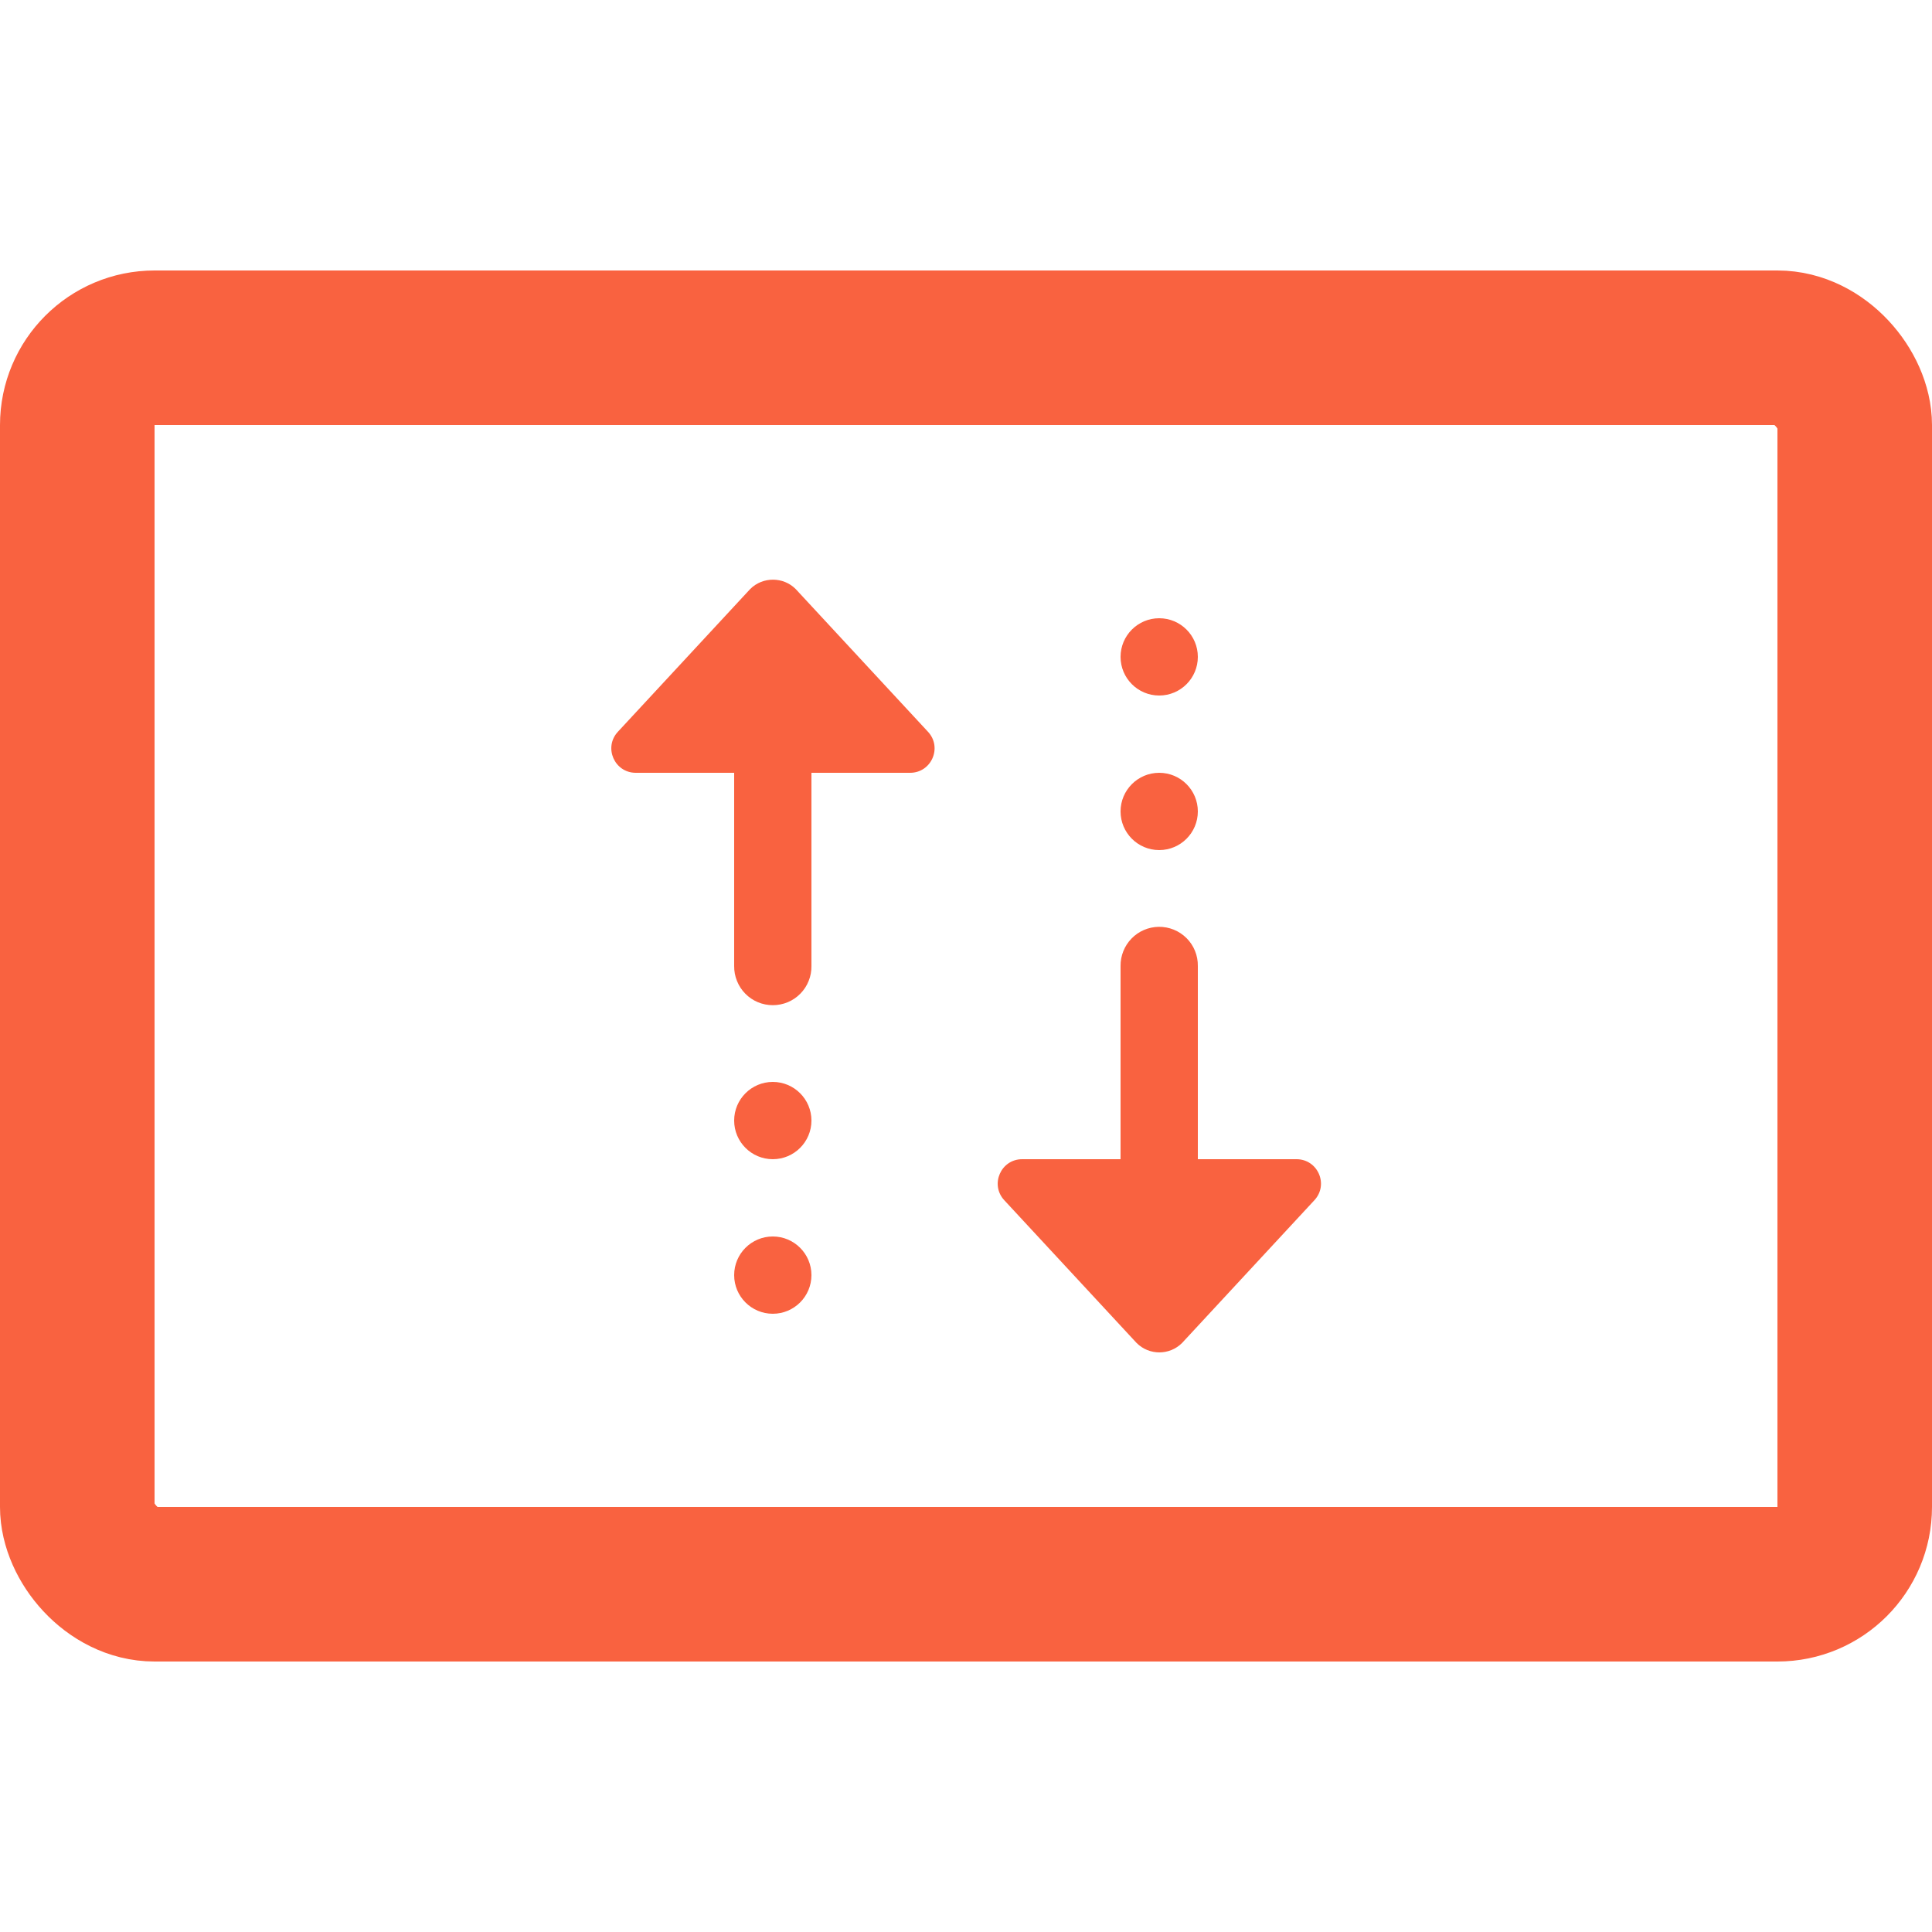
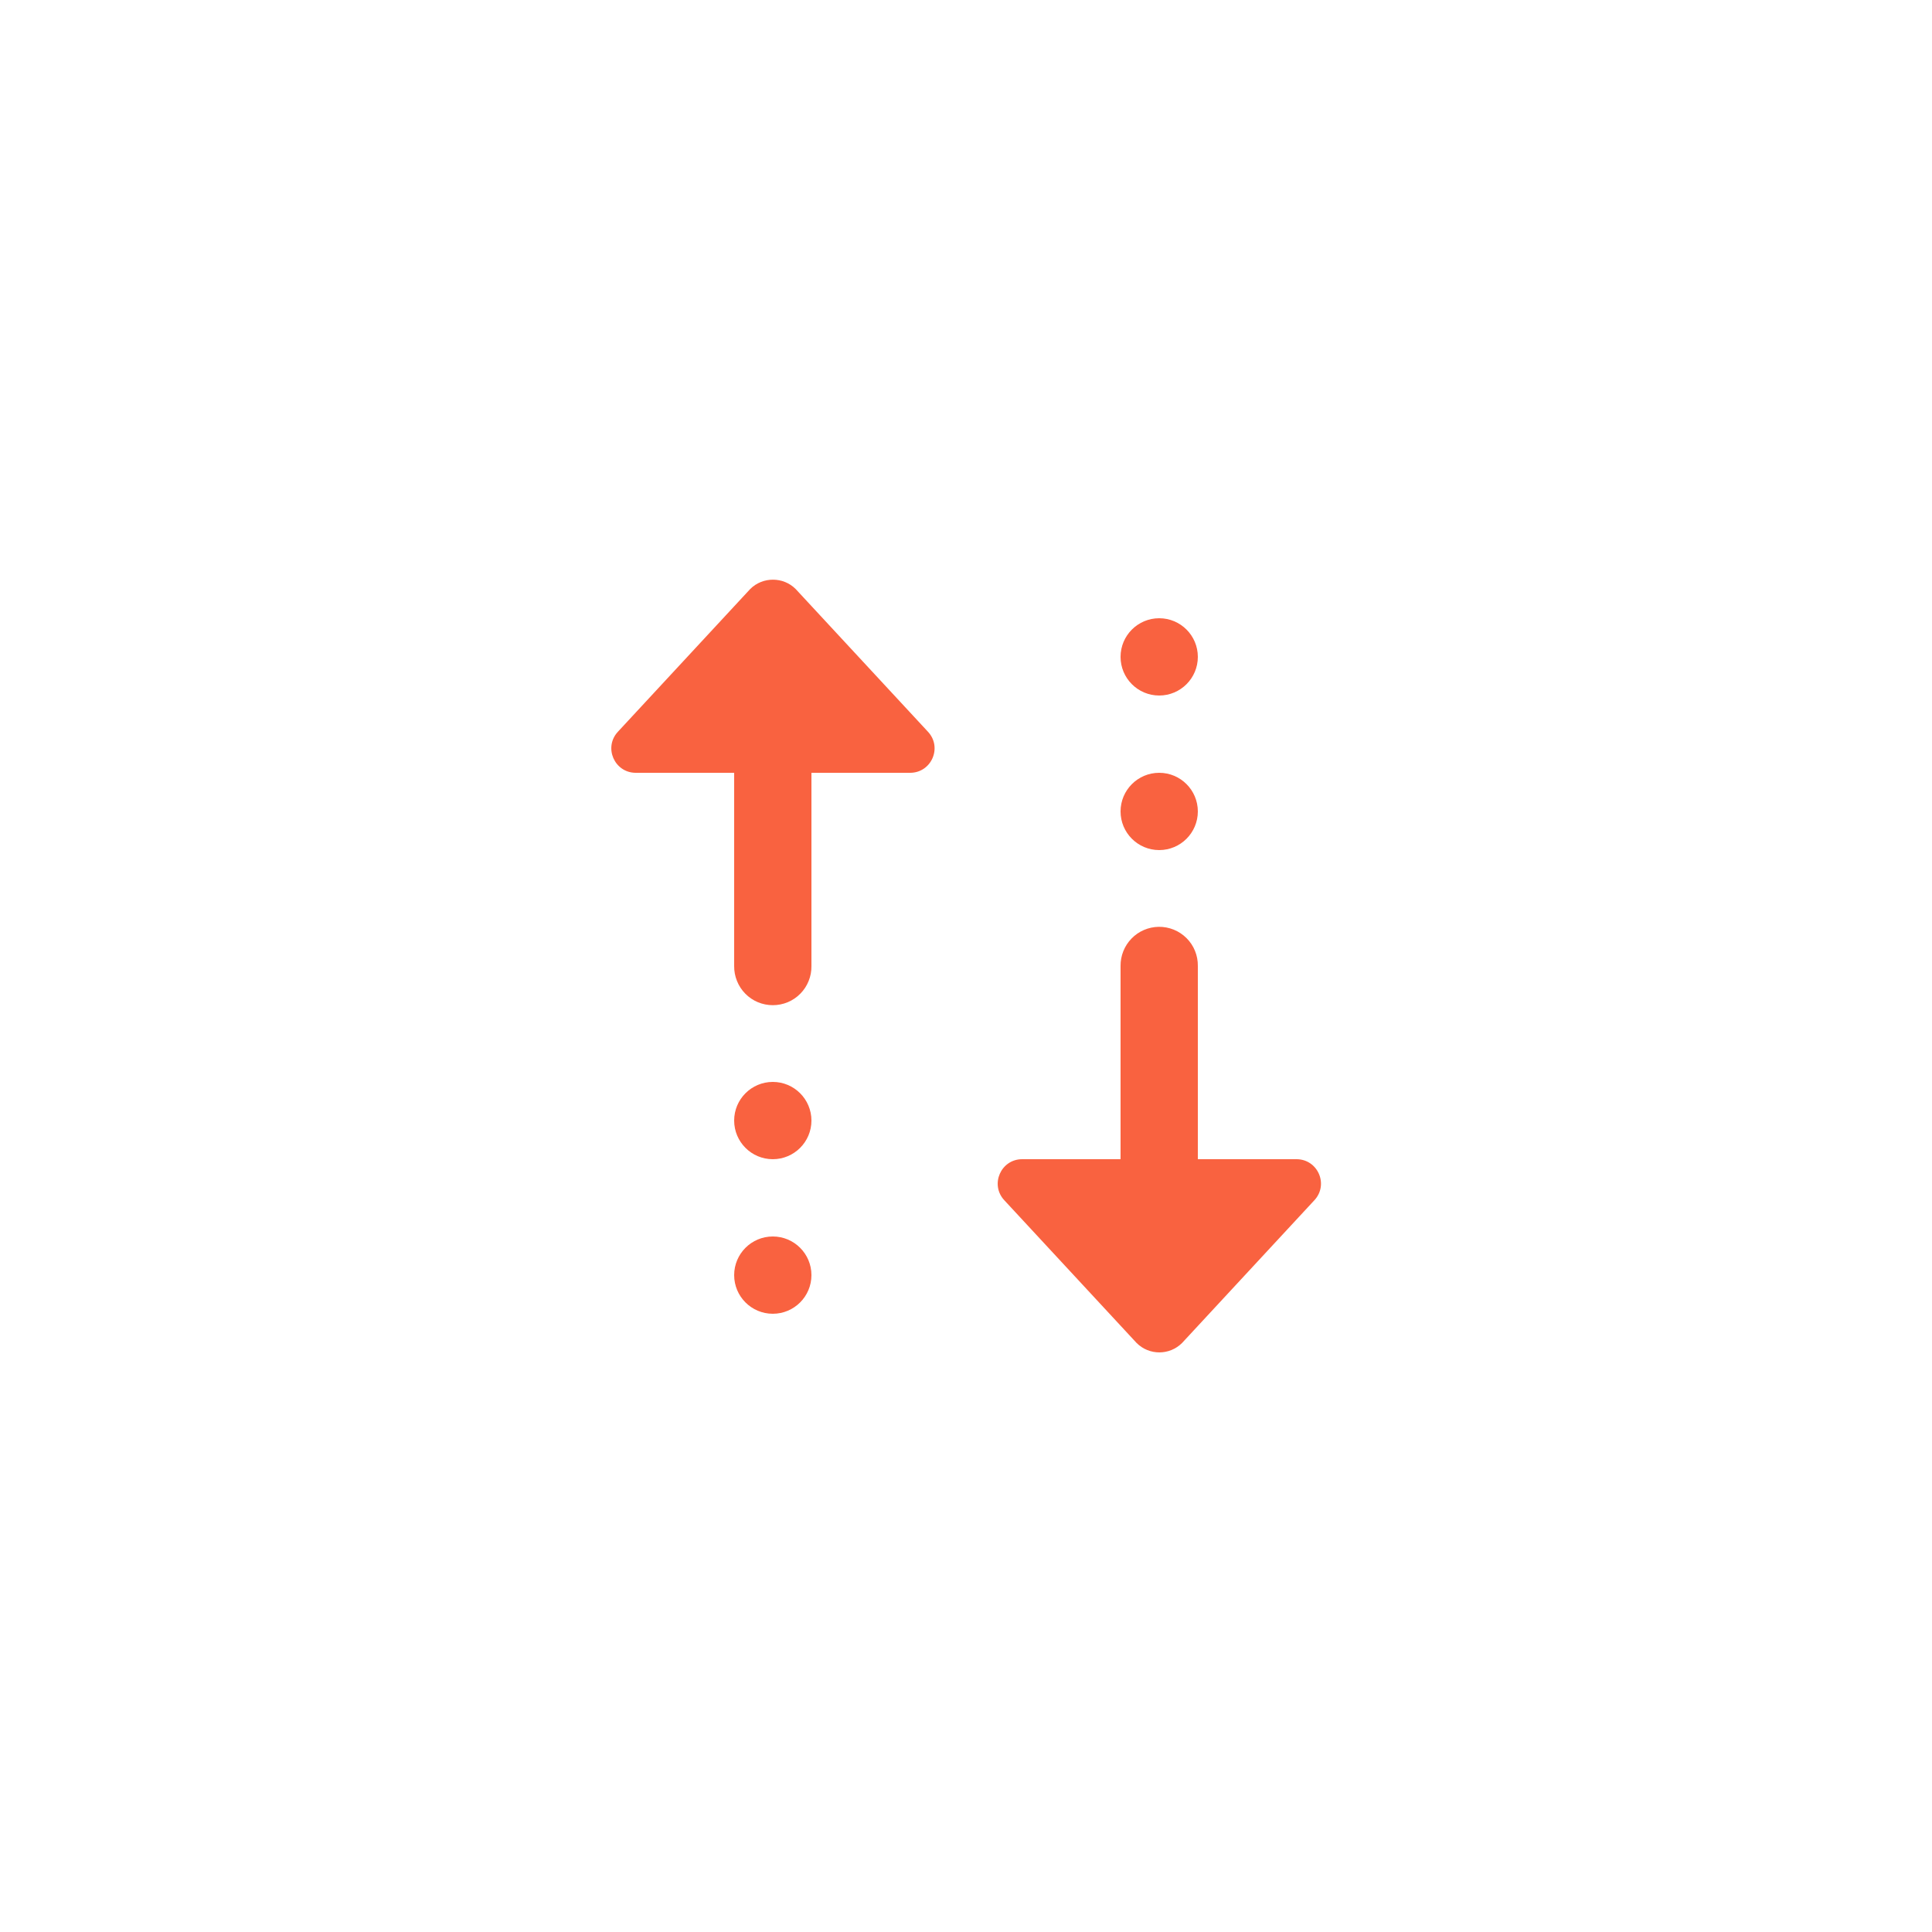
<svg xmlns="http://www.w3.org/2000/svg" width="50" height="50" viewBox="0 0 50 50" fill="none">
-   <rect x="2" y="9" width="46" height="32" rx="2" stroke="#F96240" stroke-width="4" />
  <path d="M20.004 15.002C19.791 15.002 19.577 15.082 19.415 15.244L15.991 18.938C15.615 19.343 15.902 20 16.454 20H19V25C18.999 25.133 19.023 25.264 19.073 25.387C19.122 25.51 19.195 25.622 19.288 25.716C19.381 25.811 19.492 25.886 19.614 25.937C19.737 25.988 19.868 26.014 20 26.014C20.133 26.014 20.264 25.988 20.387 25.937C20.509 25.886 20.62 25.811 20.713 25.716C20.806 25.622 20.879 25.51 20.928 25.387C20.978 25.264 21.002 25.133 21 25V20H23.553C24.106 20 24.393 19.343 24.016 18.938L20.592 15.244C20.43 15.082 20.218 15.002 20.004 15.002ZM30 16C29.448 16 29 16.448 29 17C29 17.552 29.448 18 30 18C30.552 18 31 17.552 31 17C31 16.448 30.552 16 30 16ZM30 20C29.448 20 29 20.448 29 21C29 21.552 29.448 22 30 22C30.552 22 31 21.552 31 21C31 20.448 30.552 20 30 20ZM29.985 23.986C29.72 23.991 29.468 24.099 29.283 24.29C29.099 24.48 28.997 24.735 29 25V30H26.454C25.902 30 25.615 30.657 25.991 31.062L29.415 34.756C29.74 35.081 30.267 35.081 30.592 34.756L34.016 31.062C34.393 30.657 34.106 30 33.553 30H31V25C31.002 24.866 30.977 24.733 30.927 24.61C30.877 24.485 30.802 24.373 30.707 24.278C30.612 24.184 30.5 24.109 30.376 24.059C30.252 24.009 30.119 23.984 29.985 23.986ZM20 28C19.448 28 19 28.448 19 29C19 29.552 19.448 30 20 30C20.552 30 21 29.552 21 29C21 28.448 20.552 28 20 28ZM20 32C19.448 32 19 32.448 19 33C19 33.552 19.448 34 20 34C20.552 34 21 33.552 21 33C21 32.448 20.552 32 20 32Z" fill="#F96240" />
</svg>